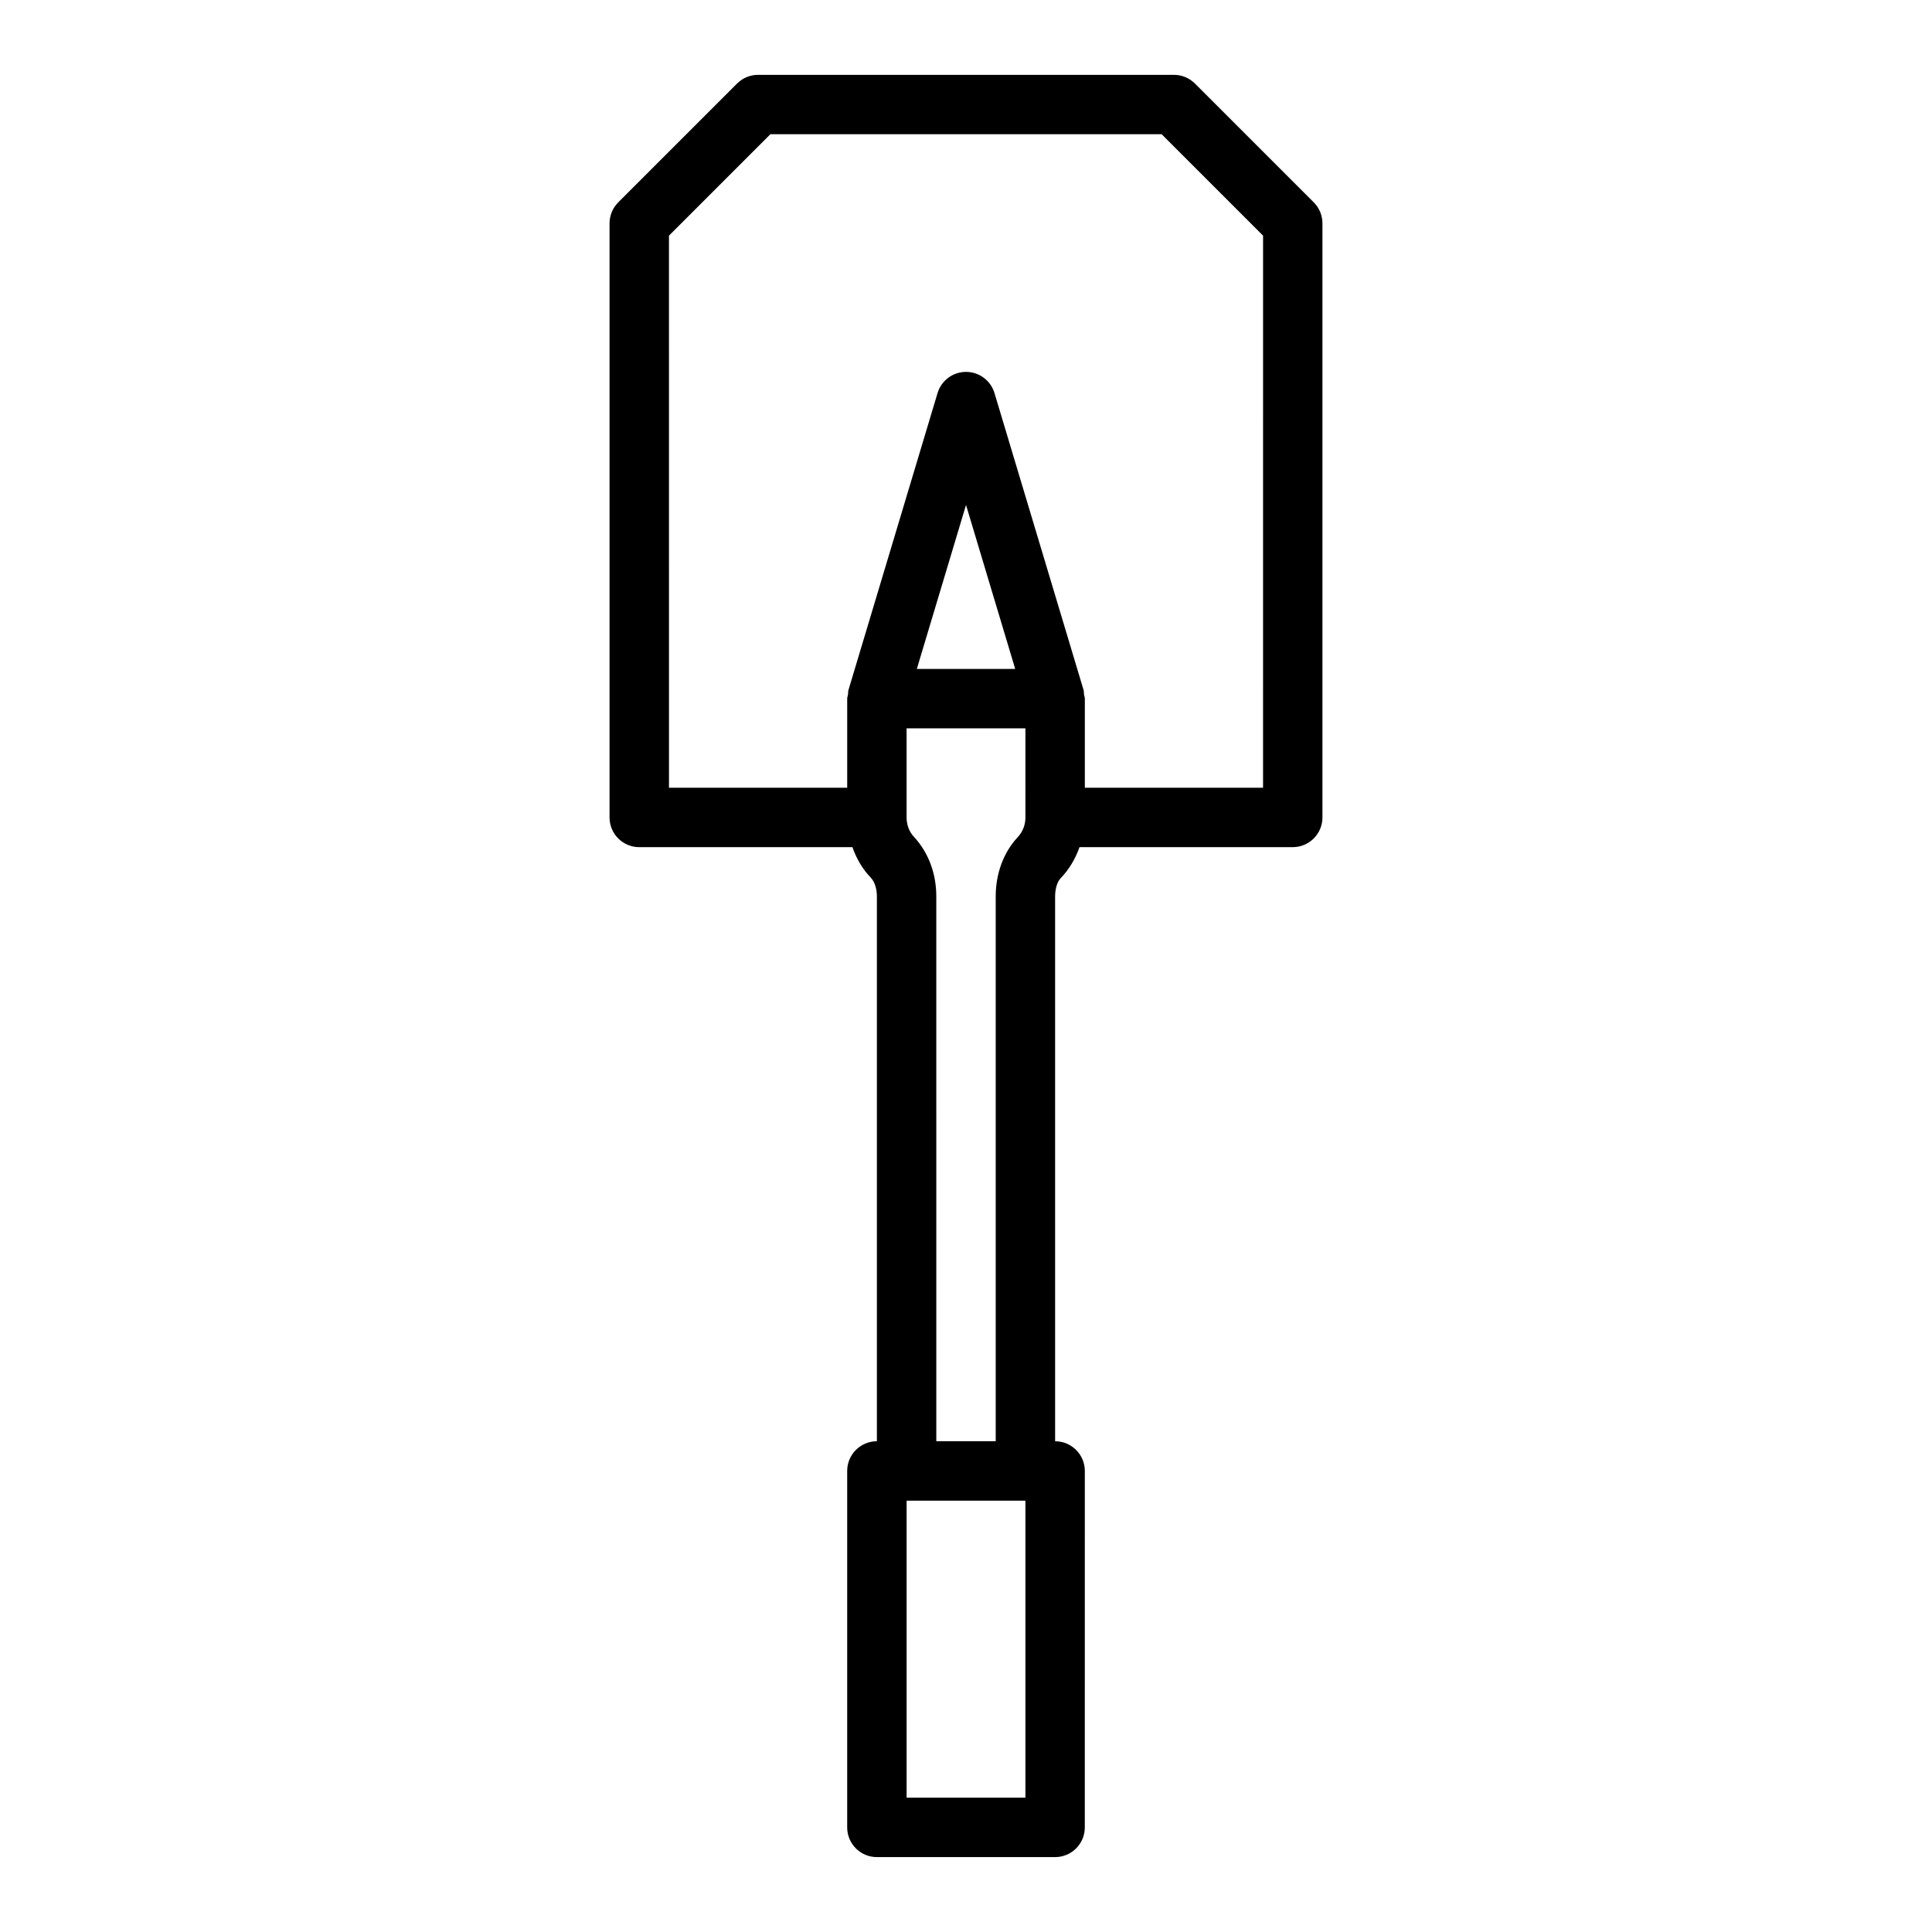
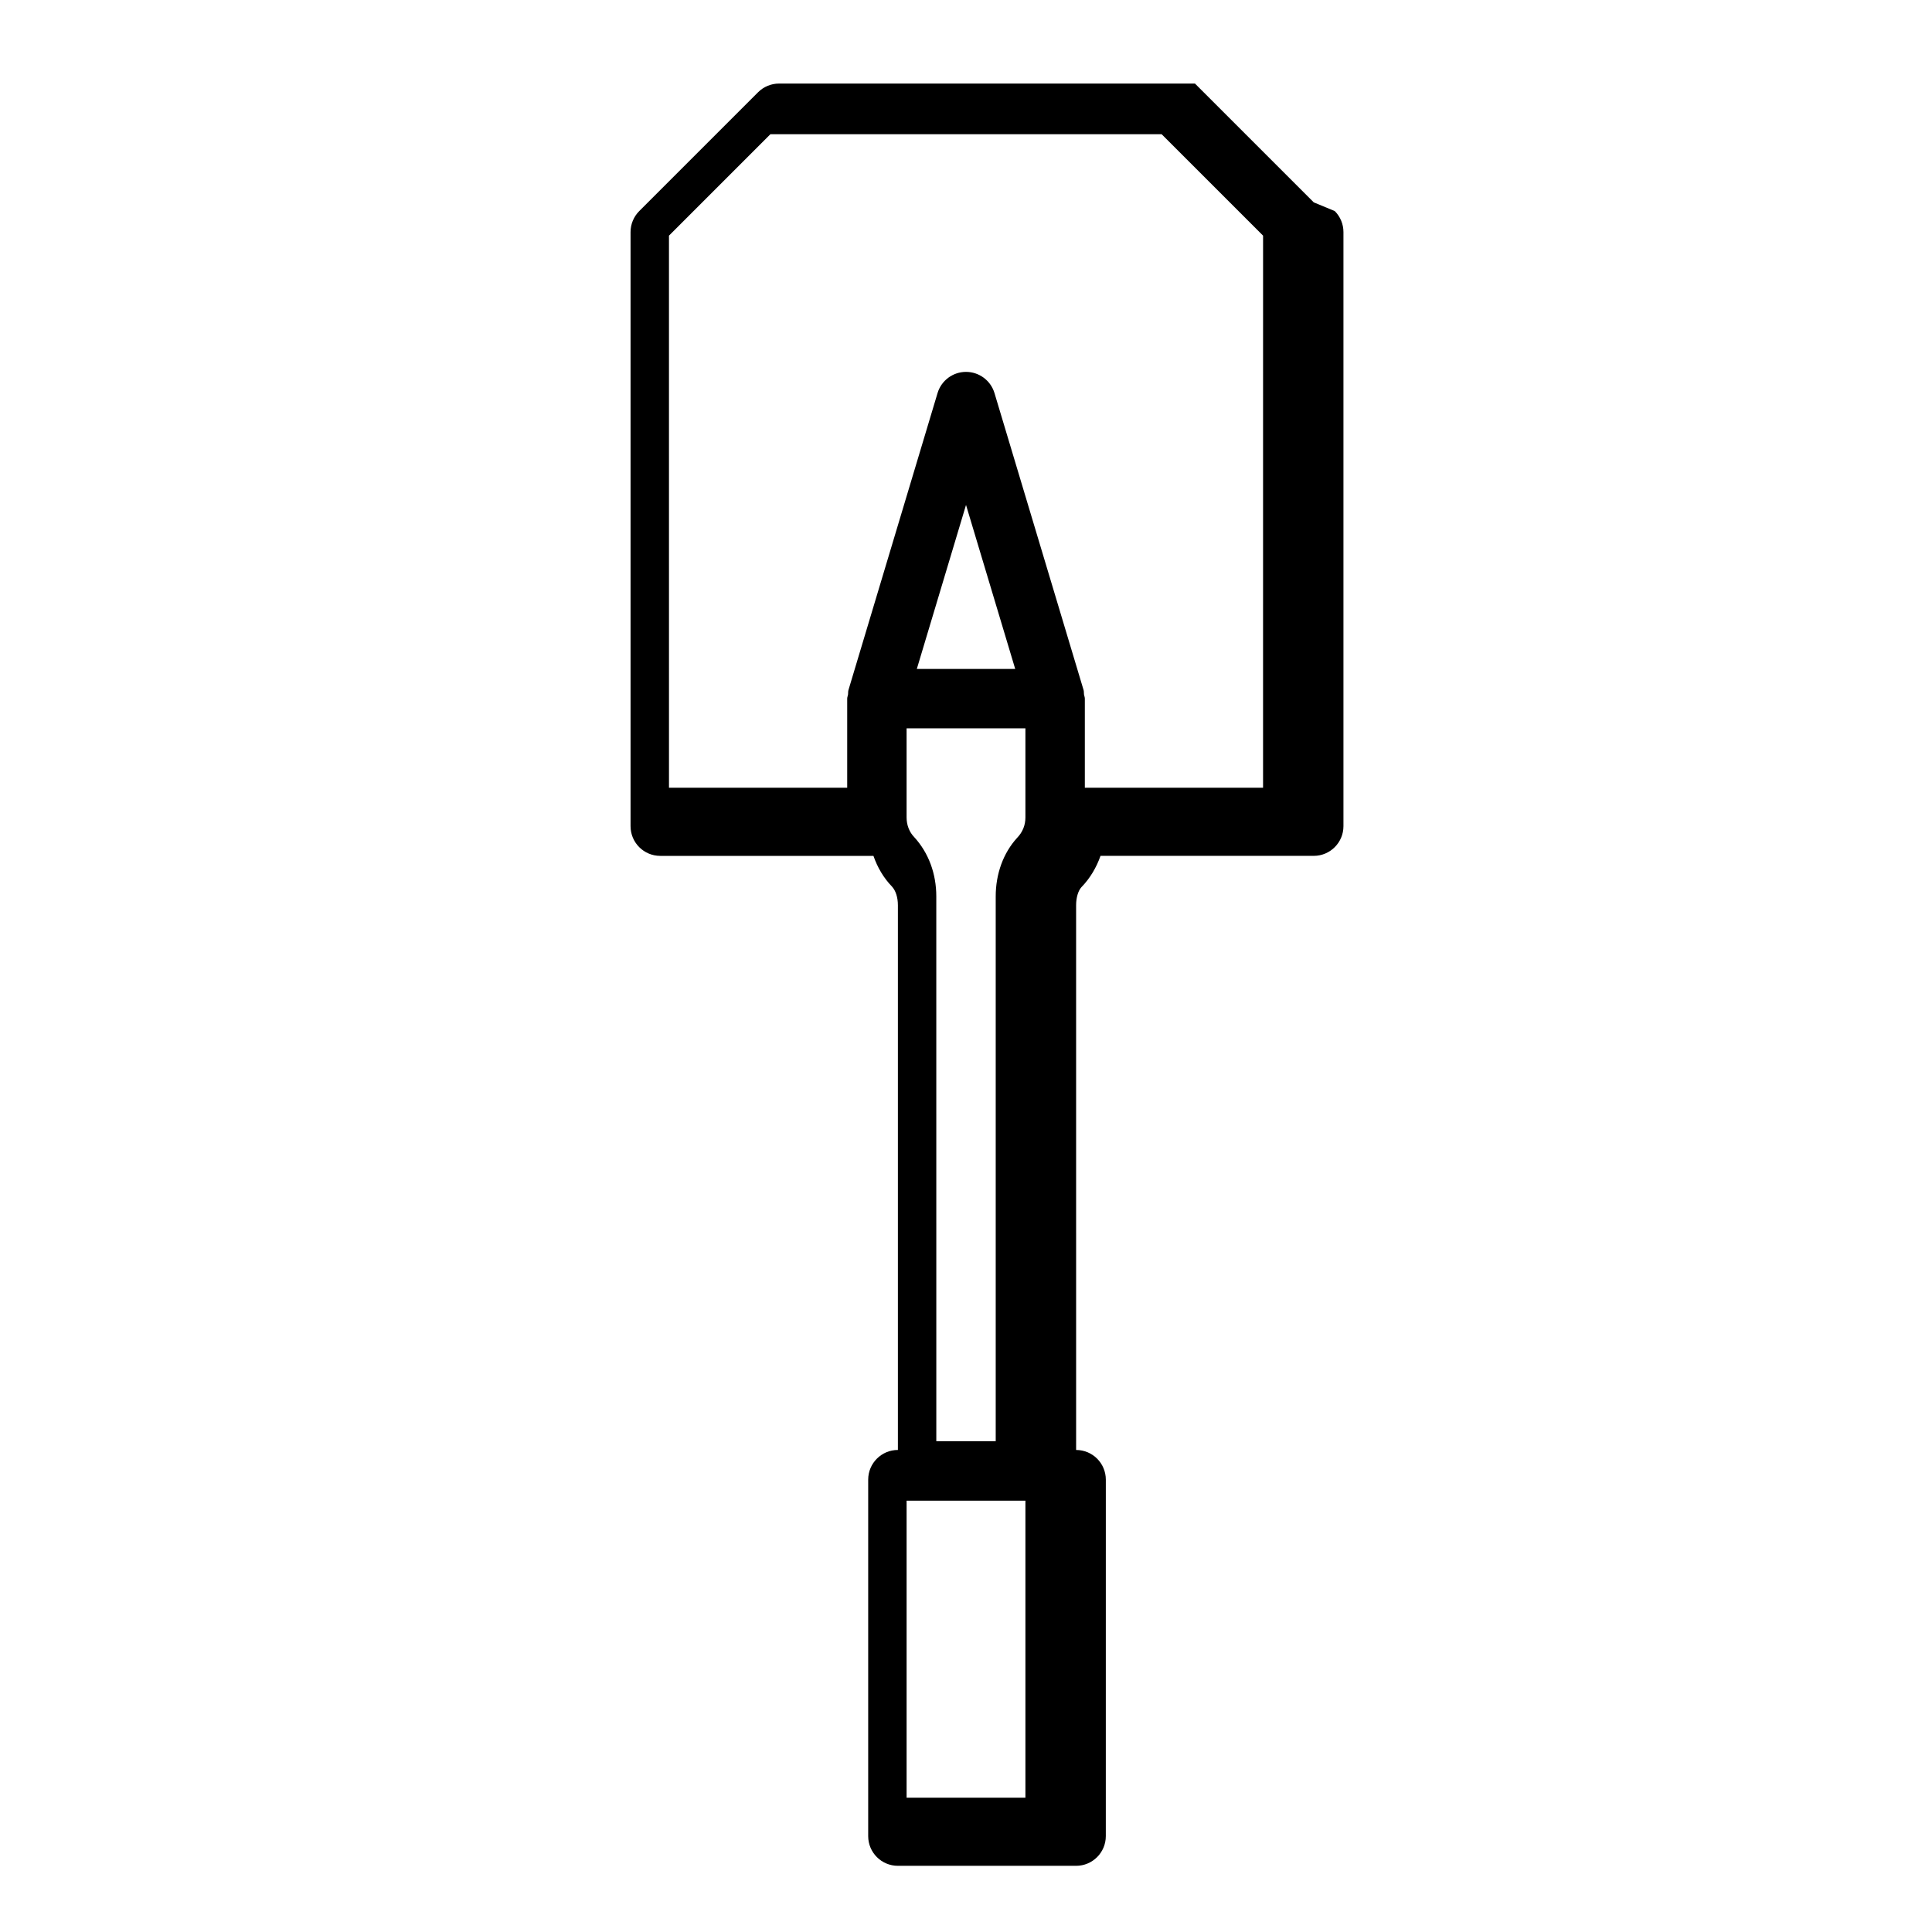
<svg xmlns="http://www.w3.org/2000/svg" fill="#000000" width="800px" height="800px" version="1.1" viewBox="144 144 512 512">
-   <path d="m492.16 197.63-31.488-31.488c-1.477-1.477-3.477-2.309-5.566-2.309h-110.21c-2.086 0-4.09 0.832-5.566 2.305l-31.488 31.488c-1.477 1.48-2.305 3.481-2.305 5.57v157.44c0 4.348 3.523 7.871 7.871 7.871h56.496c1.07 3.062 2.703 5.859 4.918 8.141 0.992 1.086 1.562 2.883 1.562 4.926v144.37c-4.348 0-7.871 3.523-7.871 7.871v94.465c0 4.348 3.523 7.871 7.871 7.871h47.23c4.348 0 7.871-3.523 7.871-7.871l0.004-94.461c0-4.348-3.523-7.871-7.871-7.871l-0.004-144.38c0-2.043 0.57-3.84 1.398-4.754 2.312-2.379 3.981-5.227 5.07-8.312h56.508c4.348 0 7.871-3.523 7.871-7.871v-157.44c0-2.09-0.828-4.09-2.305-5.566zm-76.414 422.78h-31.488v-78.719h31.488zm0-259.78c0 2.023-0.719 3.875-2.191 5.398-3.664 4.008-5.68 9.527-5.68 15.543v144.37h-15.742l-0.004-144.37c0-6.016-2.019-11.535-5.844-15.719-1.309-1.348-2.027-3.199-2.027-5.223v-23.617h31.488zm-28.777-39.359 13.035-43.453 13.035 43.453zm91.754 31.488h-47.23v-23.617c0-0.395-0.168-0.73-0.223-1.109-0.055-0.387 0.008-0.766-0.105-1.148l-23.617-78.719c-1.004-3.336-4.07-5.613-7.543-5.613-3.477 0-6.543 2.281-7.543 5.613l-23.617 78.719c-0.117 0.383-0.051 0.766-0.105 1.148-0.055 0.379-0.223 0.719-0.223 1.109v23.617h-47.23l-0.004-146.31 26.875-26.875h103.69l26.879 26.875z" />
+   <path d="m492.16 197.63-31.488-31.488h-110.21c-2.086 0-4.09 0.832-5.566 2.305l-31.488 31.488c-1.477 1.48-2.305 3.481-2.305 5.57v157.44c0 4.348 3.523 7.871 7.871 7.871h56.496c1.07 3.062 2.703 5.859 4.918 8.141 0.992 1.086 1.562 2.883 1.562 4.926v144.37c-4.348 0-7.871 3.523-7.871 7.871v94.465c0 4.348 3.523 7.871 7.871 7.871h47.23c4.348 0 7.871-3.523 7.871-7.871l0.004-94.461c0-4.348-3.523-7.871-7.871-7.871l-0.004-144.38c0-2.043 0.57-3.84 1.398-4.754 2.312-2.379 3.981-5.227 5.07-8.312h56.508c4.348 0 7.871-3.523 7.871-7.871v-157.44c0-2.09-0.828-4.09-2.305-5.566zm-76.414 422.78h-31.488v-78.719h31.488zm0-259.78c0 2.023-0.719 3.875-2.191 5.398-3.664 4.008-5.68 9.527-5.68 15.543v144.37h-15.742l-0.004-144.37c0-6.016-2.019-11.535-5.844-15.719-1.309-1.348-2.027-3.199-2.027-5.223v-23.617h31.488zm-28.777-39.359 13.035-43.453 13.035 43.453zm91.754 31.488h-47.23v-23.617c0-0.395-0.168-0.73-0.223-1.109-0.055-0.387 0.008-0.766-0.105-1.148l-23.617-78.719c-1.004-3.336-4.07-5.613-7.543-5.613-3.477 0-6.543 2.281-7.543 5.613l-23.617 78.719c-0.117 0.383-0.051 0.766-0.105 1.148-0.055 0.379-0.223 0.719-0.223 1.109v23.617h-47.23l-0.004-146.31 26.875-26.875h103.69l26.879 26.875z" />
</svg>